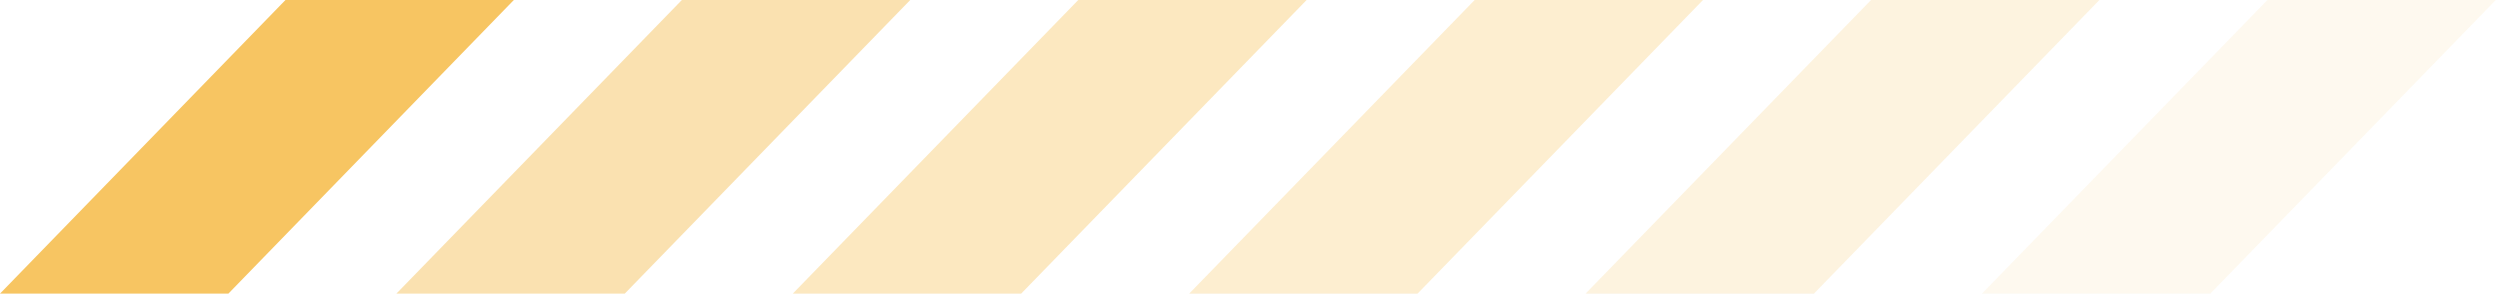
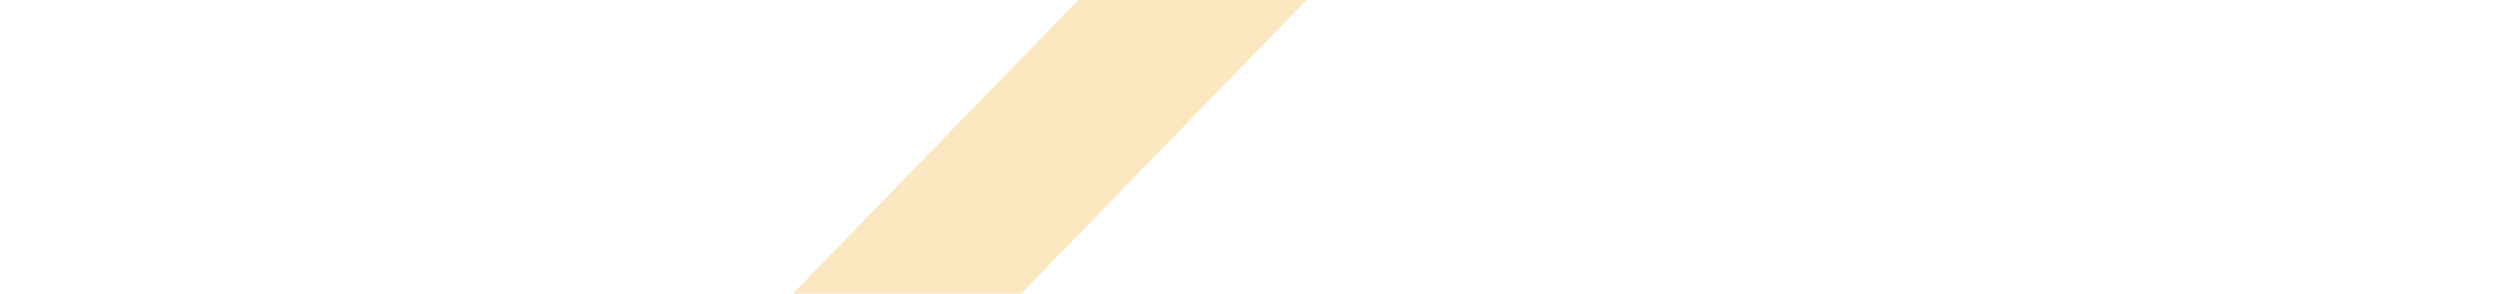
<svg xmlns="http://www.w3.org/2000/svg" width="298" height="35" viewBox="0 0 298 35" fill="none">
-   <path d="M34.028 -2.75428e-05L61.25 -2.51629e-05L27.222 35L-3.0598e-06 35L34.028 -2.75428e-05Z" fill="#F7C562" />
-   <path opacity="0.5" d="M81.278 2.9748e-06L108.5 5.35464e-06L74.472 35L47.25 35L81.278 2.9748e-06Z" fill="#F7C562" />
  <path opacity="0.4" d="M128.528 2.9748e-06L155.75 5.35464e-06L121.722 35L94.5 35L128.528 2.9748e-06Z" fill="#F7C562" />
-   <path opacity="0.3" d="M175.778 2.9748e-06L203 5.35464e-06L168.972 35L141.75 35L175.778 2.9748e-06Z" fill="#F7C562" />
-   <path opacity="0.2" d="M223.028 2.9748e-06L250.25 5.35464e-06L216.222 35L189 35L223.028 2.9748e-06Z" fill="#F7C562" />
-   <path opacity="0.1" d="M270.278 2.9748e-06L297.5 5.35464e-06L263.472 35L236.25 35L270.278 2.9748e-06Z" fill="#F7C562" />
</svg>